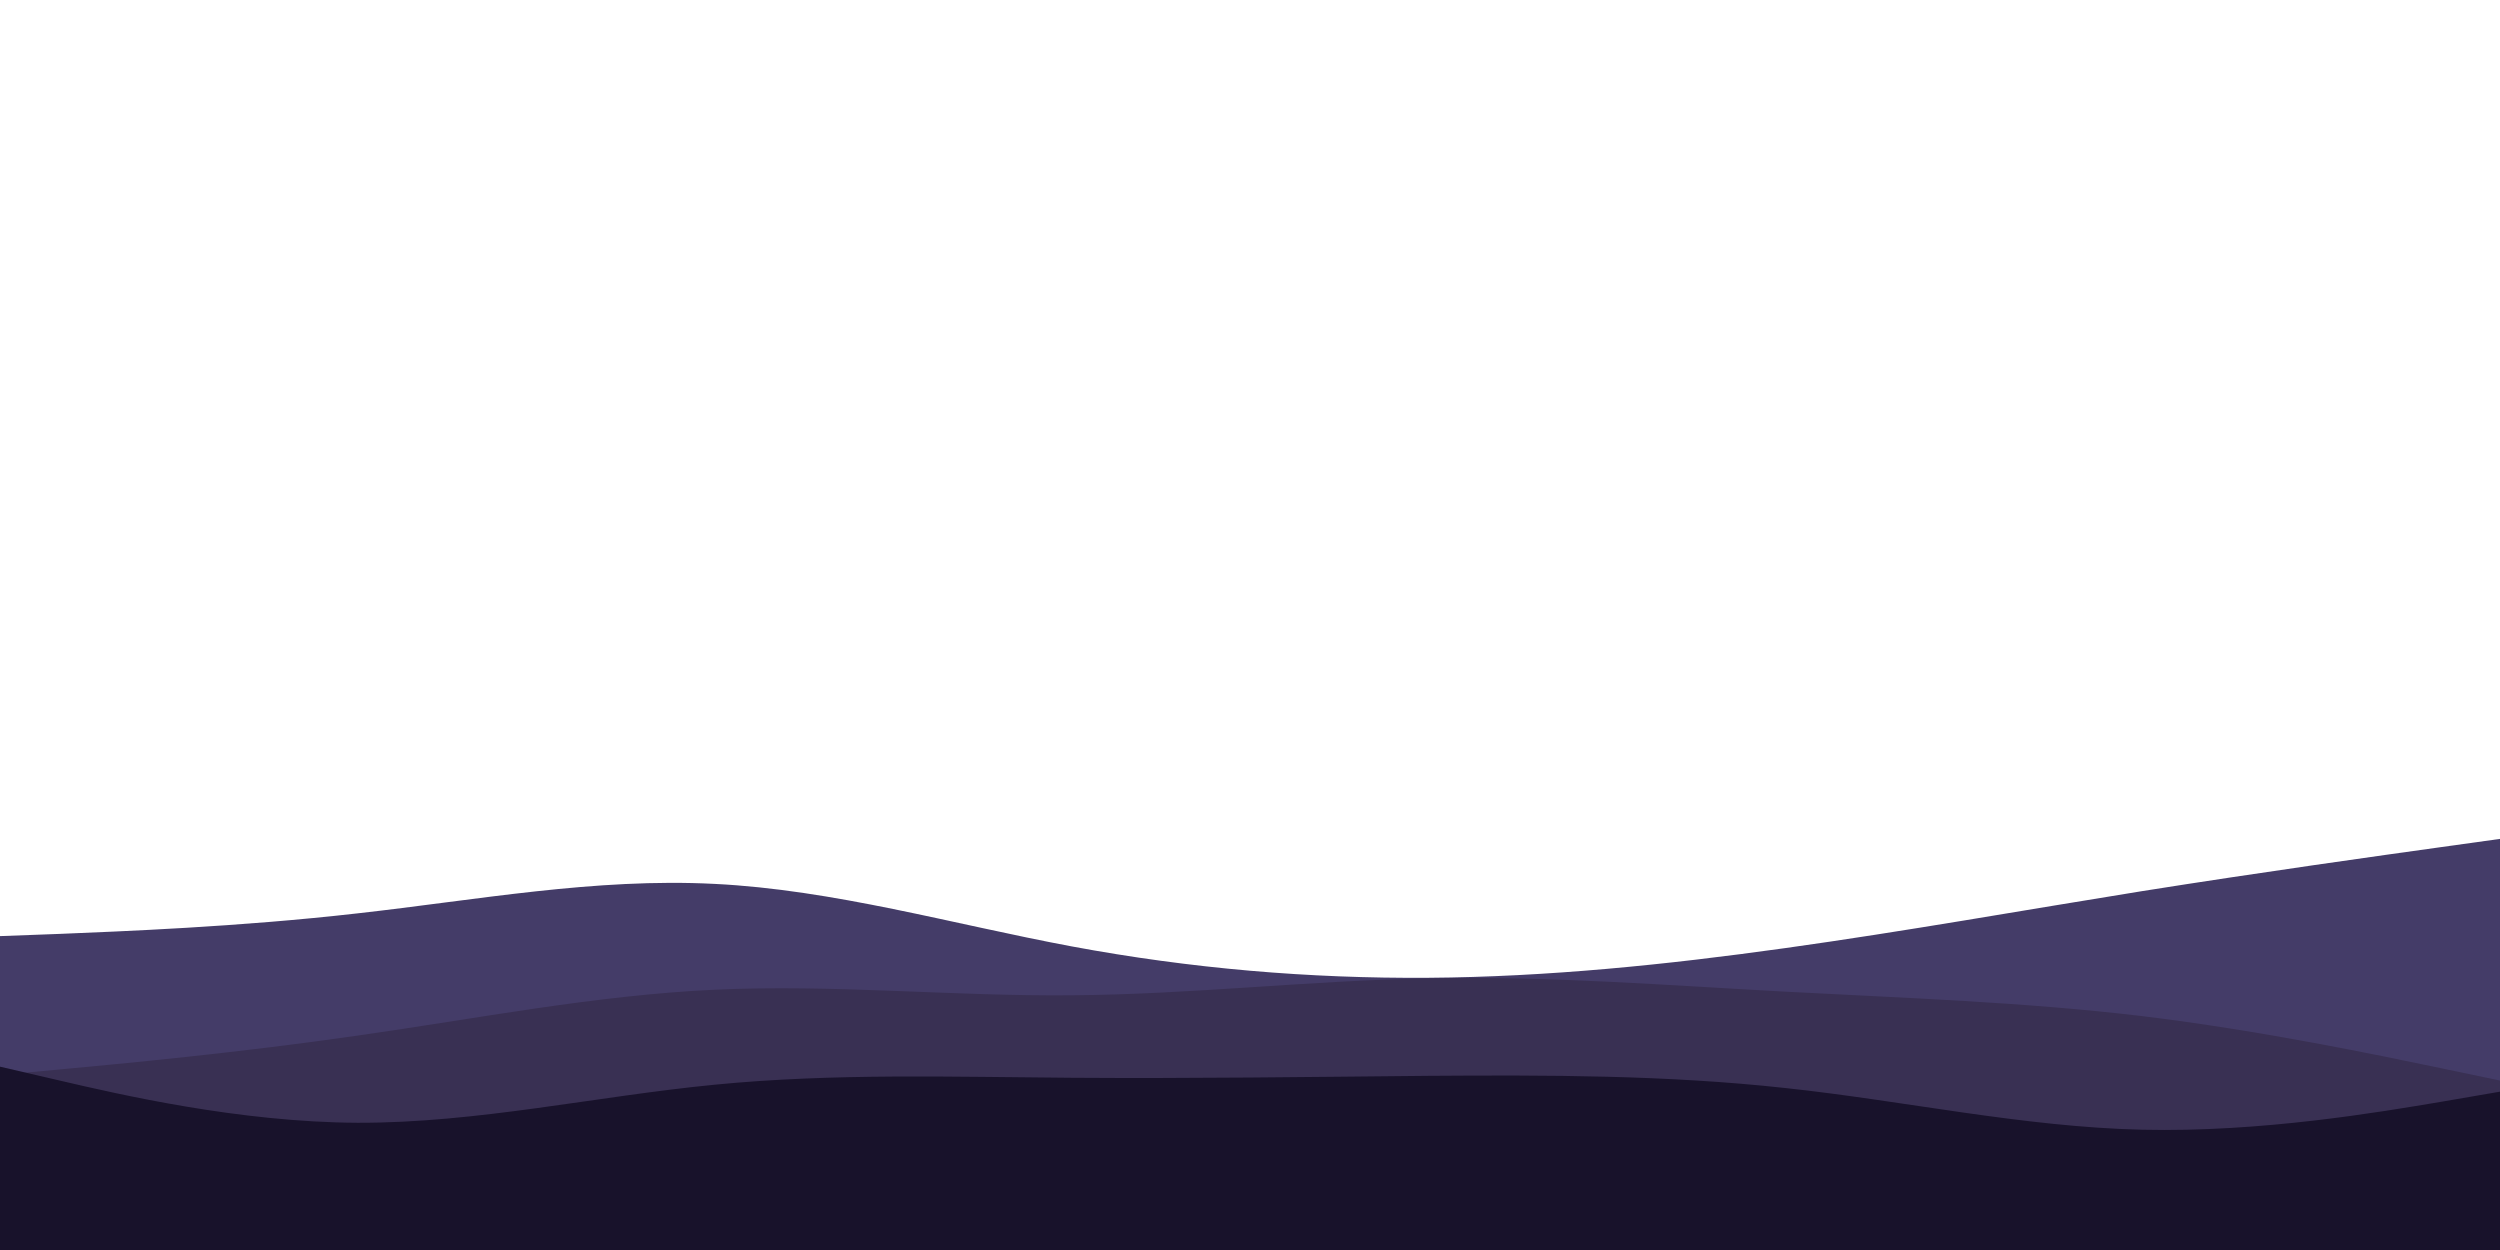
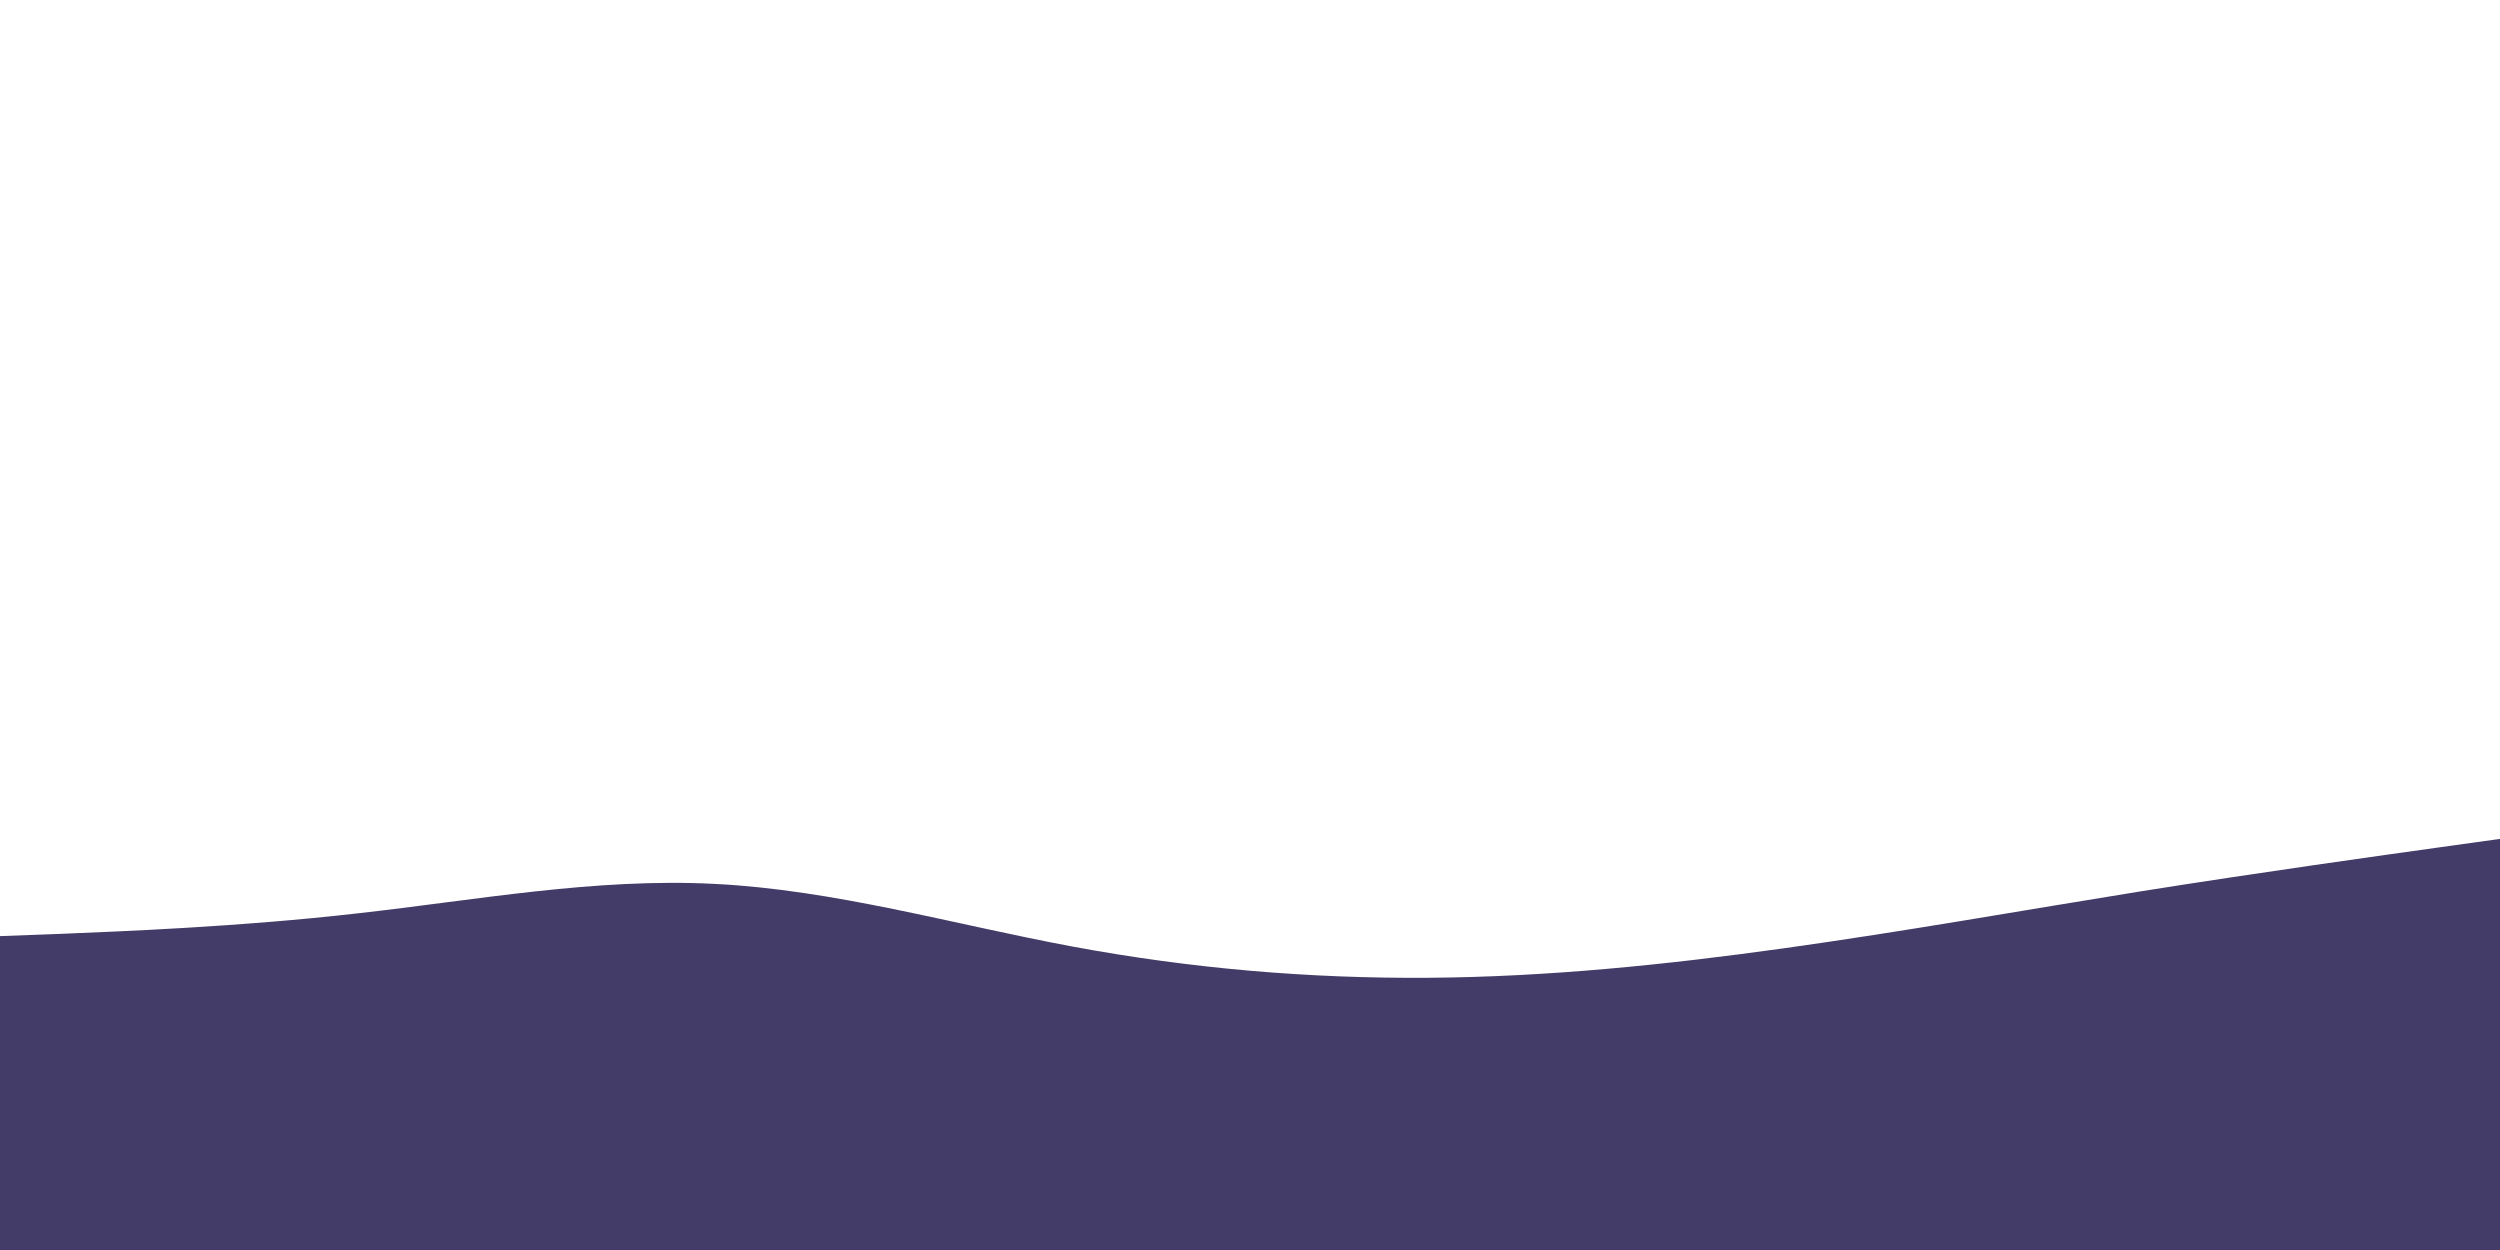
<svg xmlns="http://www.w3.org/2000/svg" id="visual" viewBox="0 0 900 450" width="900" height="450" version="1.1">
-   <rect x="0" y="0" width="900" height="450" fill="transparent" />
  <path d="M0 337L21.5 336.2C43 335.3 86 333.7 128.8 328.8C171.7 324 214.3 316 257.2 318.2C300 320.3 343 332.7 385.8 340.7C428.7 348.7 471.3 352.3 514.2 352C557 351.7 600 347.3 642.8 341.3C685.7 335.3 728.3 327.7 771.2 320.8C814 314 857 308 878.5 305L900 302L900 451L878.5 451C857 451 814 451 771.2 451C728.3 451 685.7 451 642.8 451C600 451 557 451 514.2 451C471.3 451 428.7 451 385.8 451C343 451 300 451 257.2 451C214.3 451 171.7 451 128.8 451C86 451 43 451 21.5 451L0 451Z" fill="#443C68" />
-   <path d="M0 387L21.5 385C43 383 86 379 128.8 372.8C171.7 366.7 214.3 358.3 257.2 356.3C300 354.3 343 358.7 385.8 358.3C428.7 358 471.3 353 514.2 352.2C557 351.3 600 354.7 642.8 357C685.7 359.3 728.3 360.7 771.2 365.8C814 371 857 380 878.5 384.5L900 389L900 451L878.5 451C857 451 814 451 771.2 451C728.3 451 685.7 451 642.8 451C600 451 557 451 514.2 451C471.3 451 428.7 451 385.8 451C343 451 300 451 257.2 451C214.3 451 171.7 451 128.8 451C86 451 43 451 21.5 451L0 451Z" fill="#393053" />
-   <path d="M0 384L21.5 389C43 394 86 404 128.8 404.2C171.7 404.3 214.3 394.7 257.2 390.5C300 386.3 343 387.7 385.8 388C428.7 388.3 471.3 387.7 514.2 387.3C557 387 600 387 642.8 391.7C685.7 396.3 728.3 405.7 771.2 406.7C814 407.7 857 400.3 878.5 396.7L900 393L900 451L878.5 451C857 451 814 451 771.2 451C728.3 451 685.7 451 642.8 451C600 451 557 451 514.2 451C471.3 451 428.7 451 385.8 451C343 451 300 451 257.2 451C214.3 451 171.7 451 128.8 451C86 451 43 451 21.5 451L0 451Z" fill="#18122B" />
</svg>